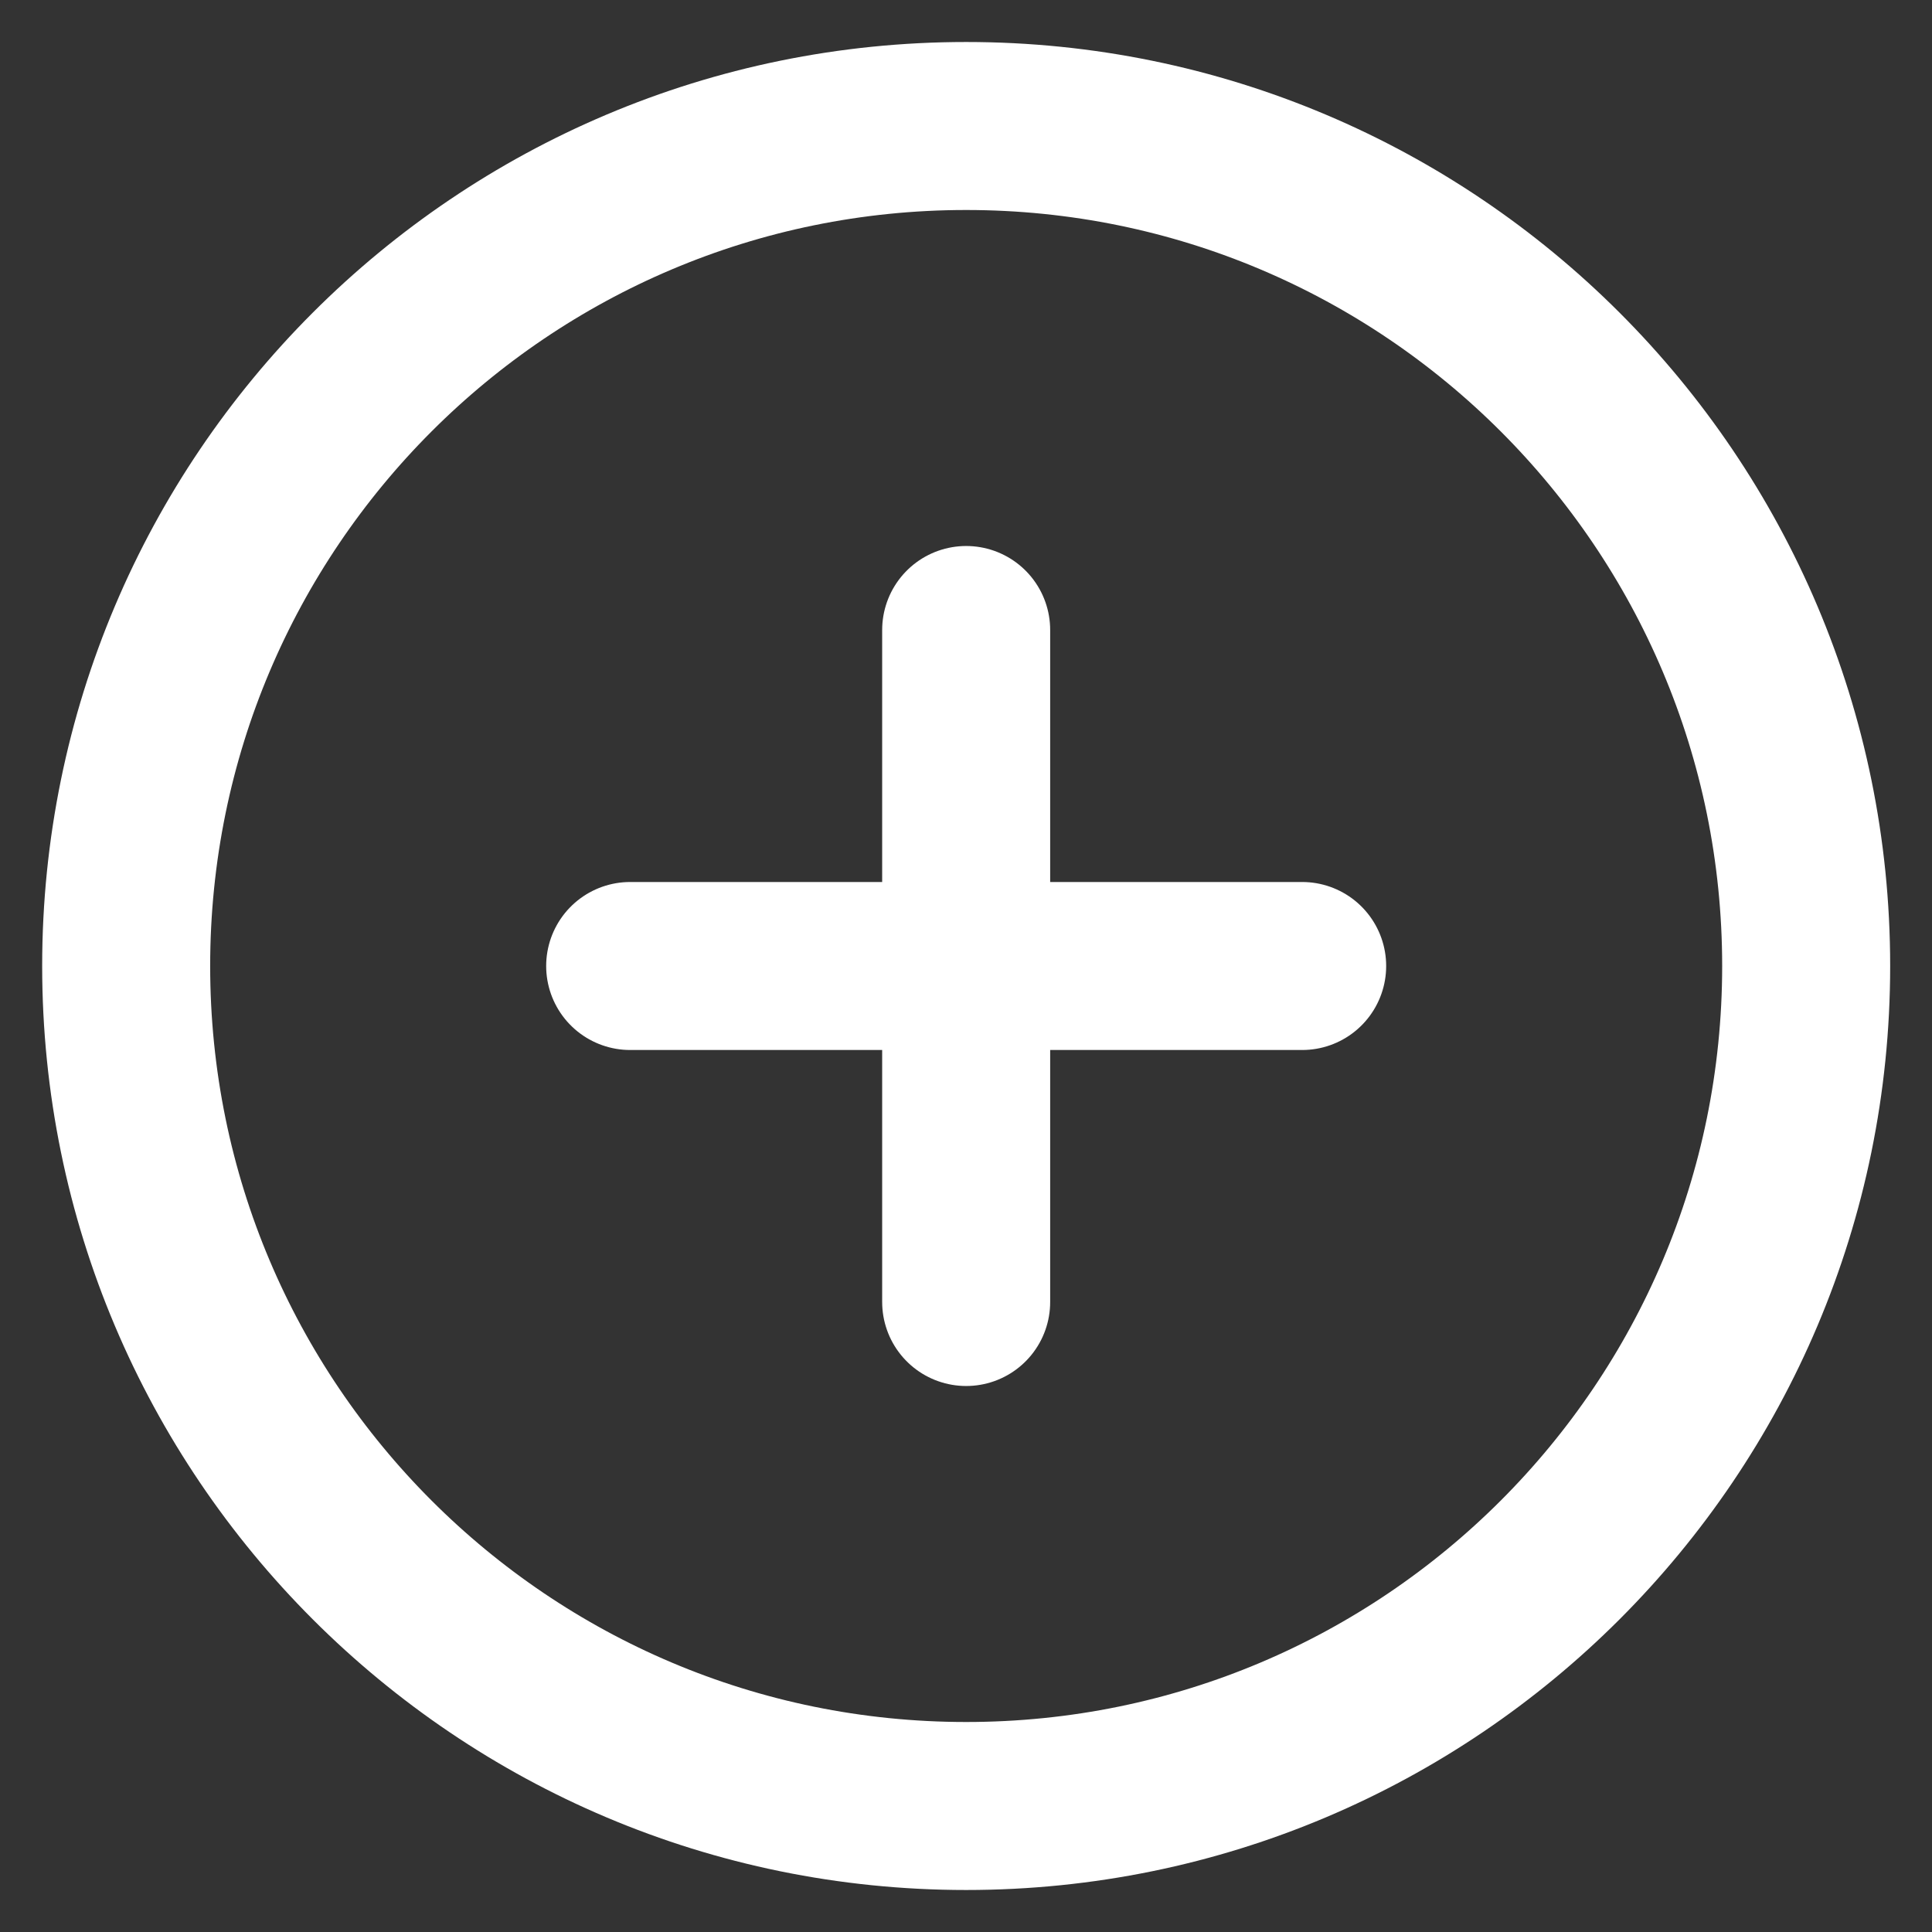
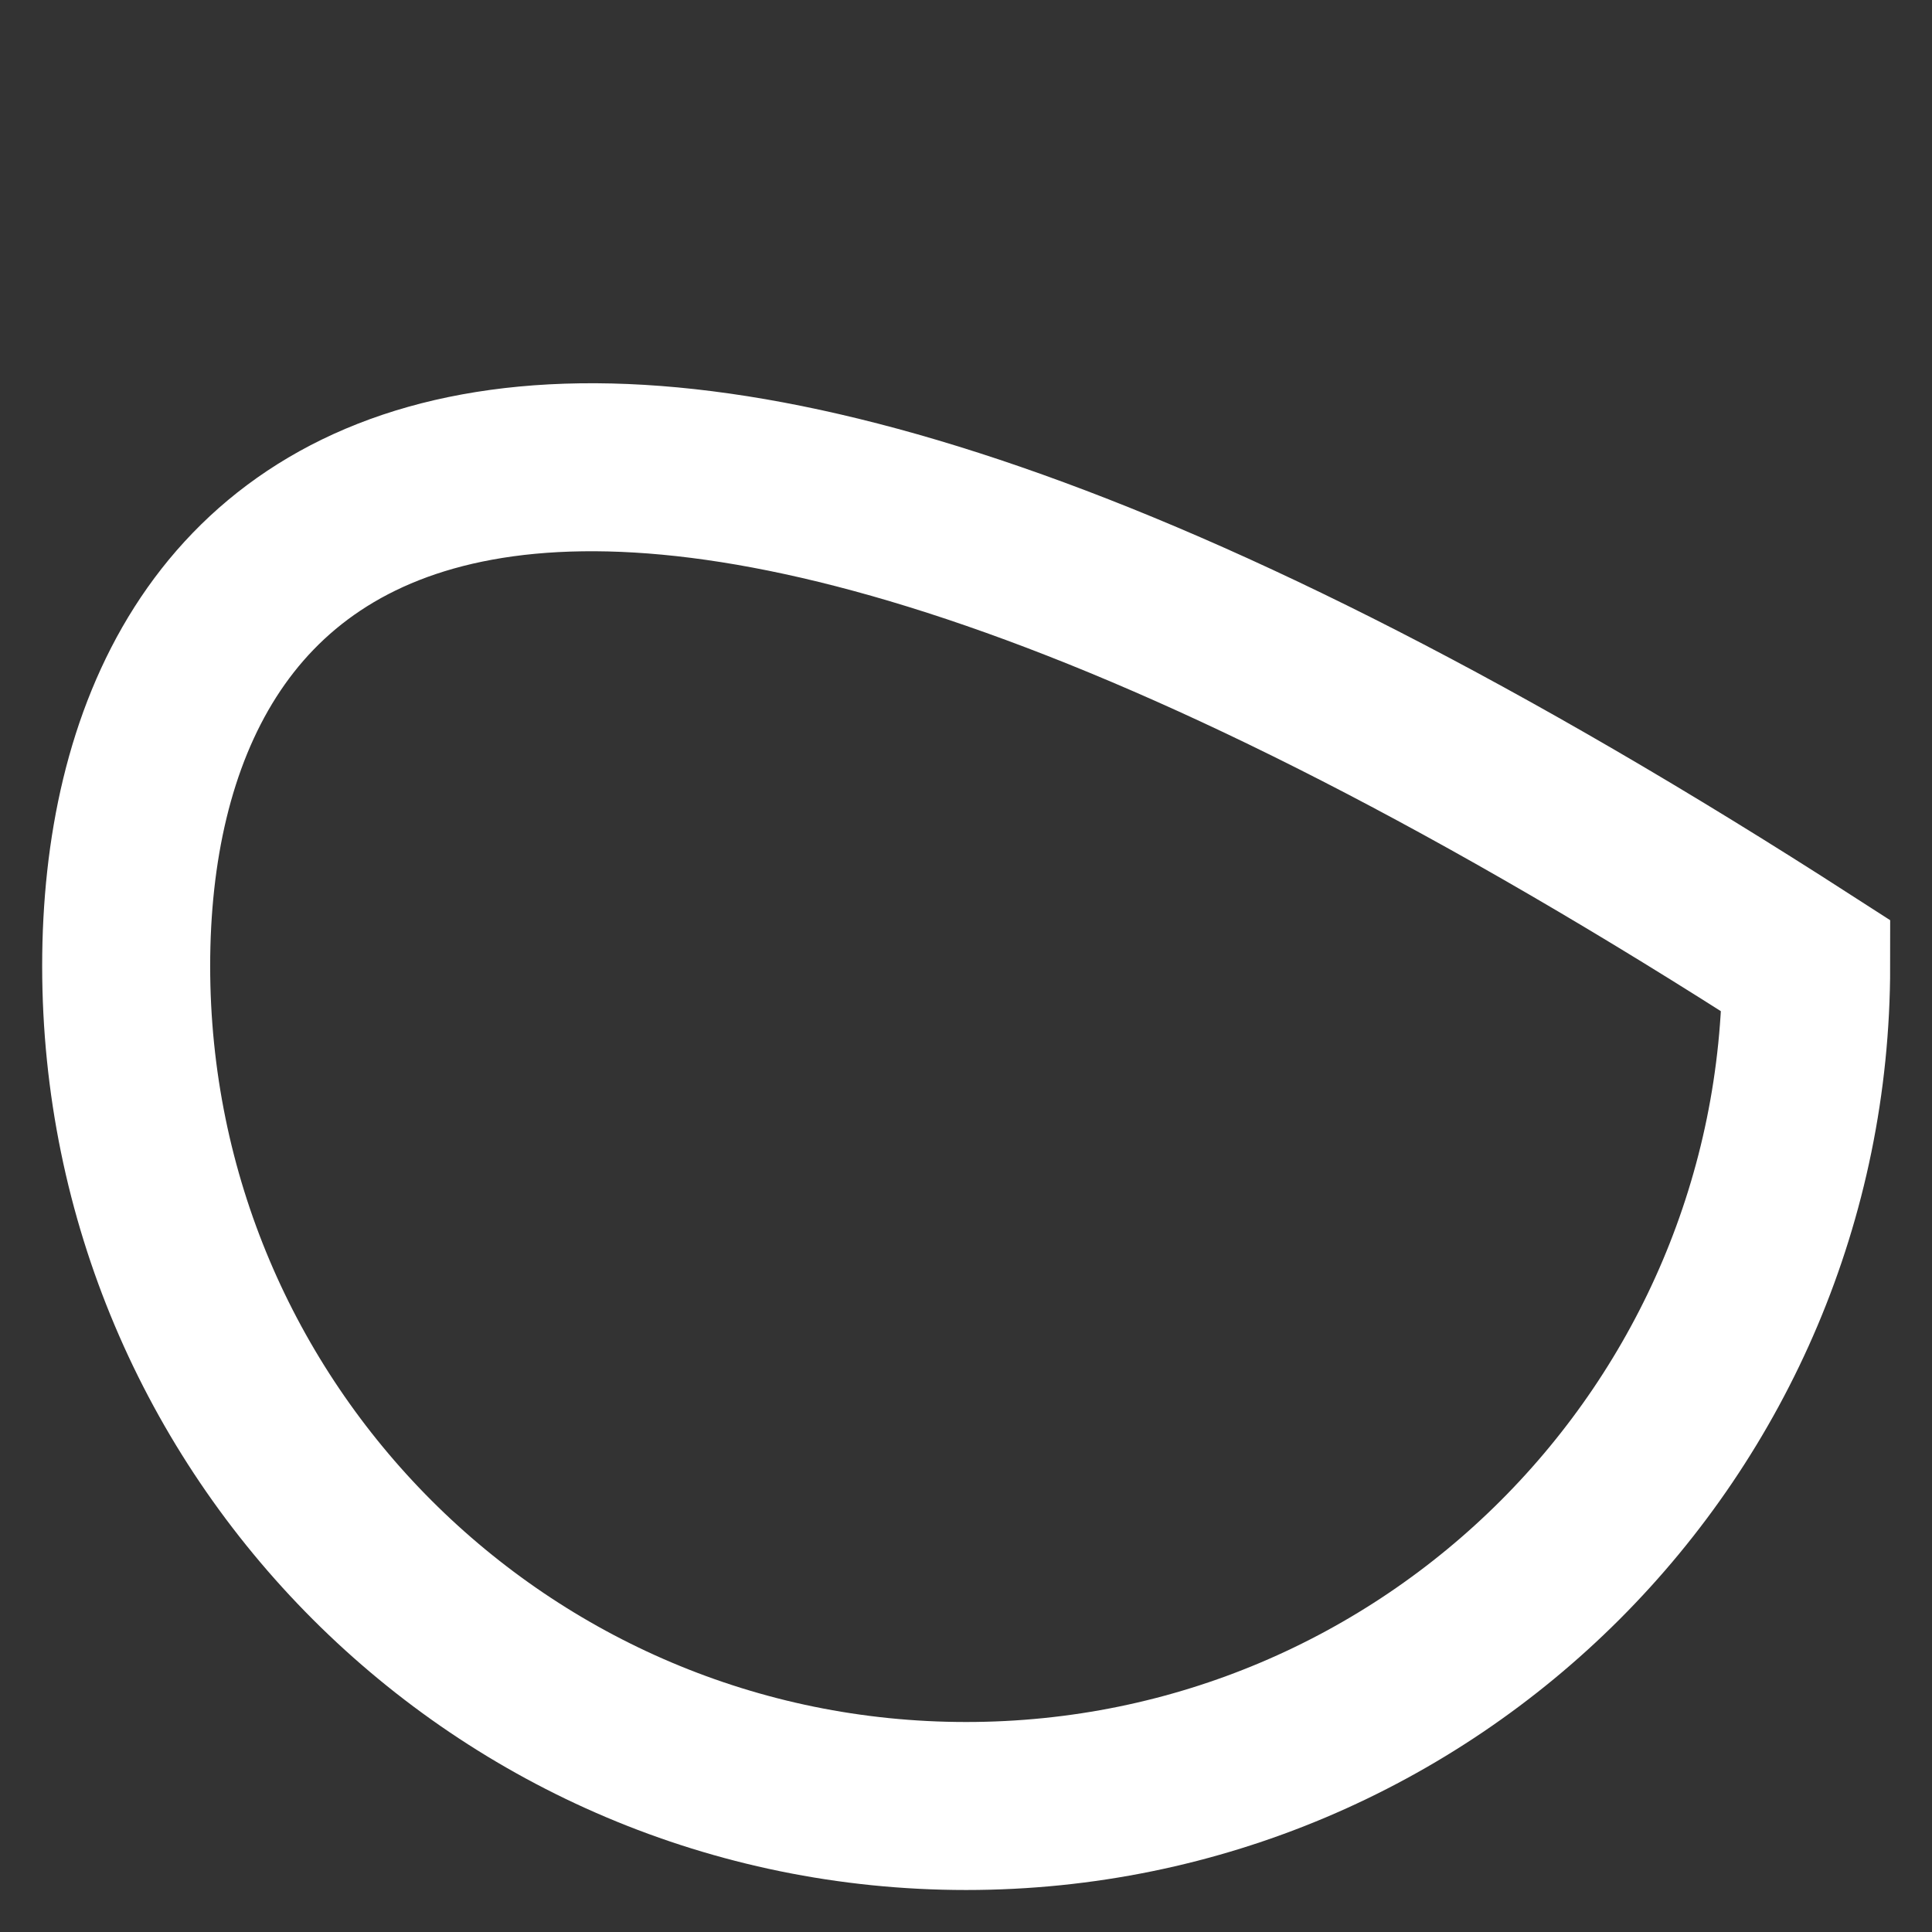
<svg xmlns="http://www.w3.org/2000/svg" width="23" height="23" viewBox="0 0 23 23" fill="none">
  <rect x="0" y="0" width="23" height="23" fill="#333333" stroke="none" />
-   <path d="M11.502 7.5V11.5M11.502 11.5V15.5M11.502 11.5H15.502M11.502 11.5H7.502" stroke="white" stroke-width="2" stroke-linecap="round" />
-   <path d="M11.502 21.5C17.025 21.5 21.502 17.023 21.502 11.5C21.502 5.977 17.025 1.5 11.502 1.5C5.979 1.5 1.502 5.977 1.502 11.5C1.502 17.023 5.979 21.5 11.502 21.5Z" stroke="white" stroke-width="2" />
+   <path d="M11.502 21.5C17.025 21.5 21.502 17.023 21.502 11.5C5.979 1.5 1.502 5.977 1.502 11.5C1.502 17.023 5.979 21.5 11.502 21.5Z" stroke="white" stroke-width="2" />
</svg>